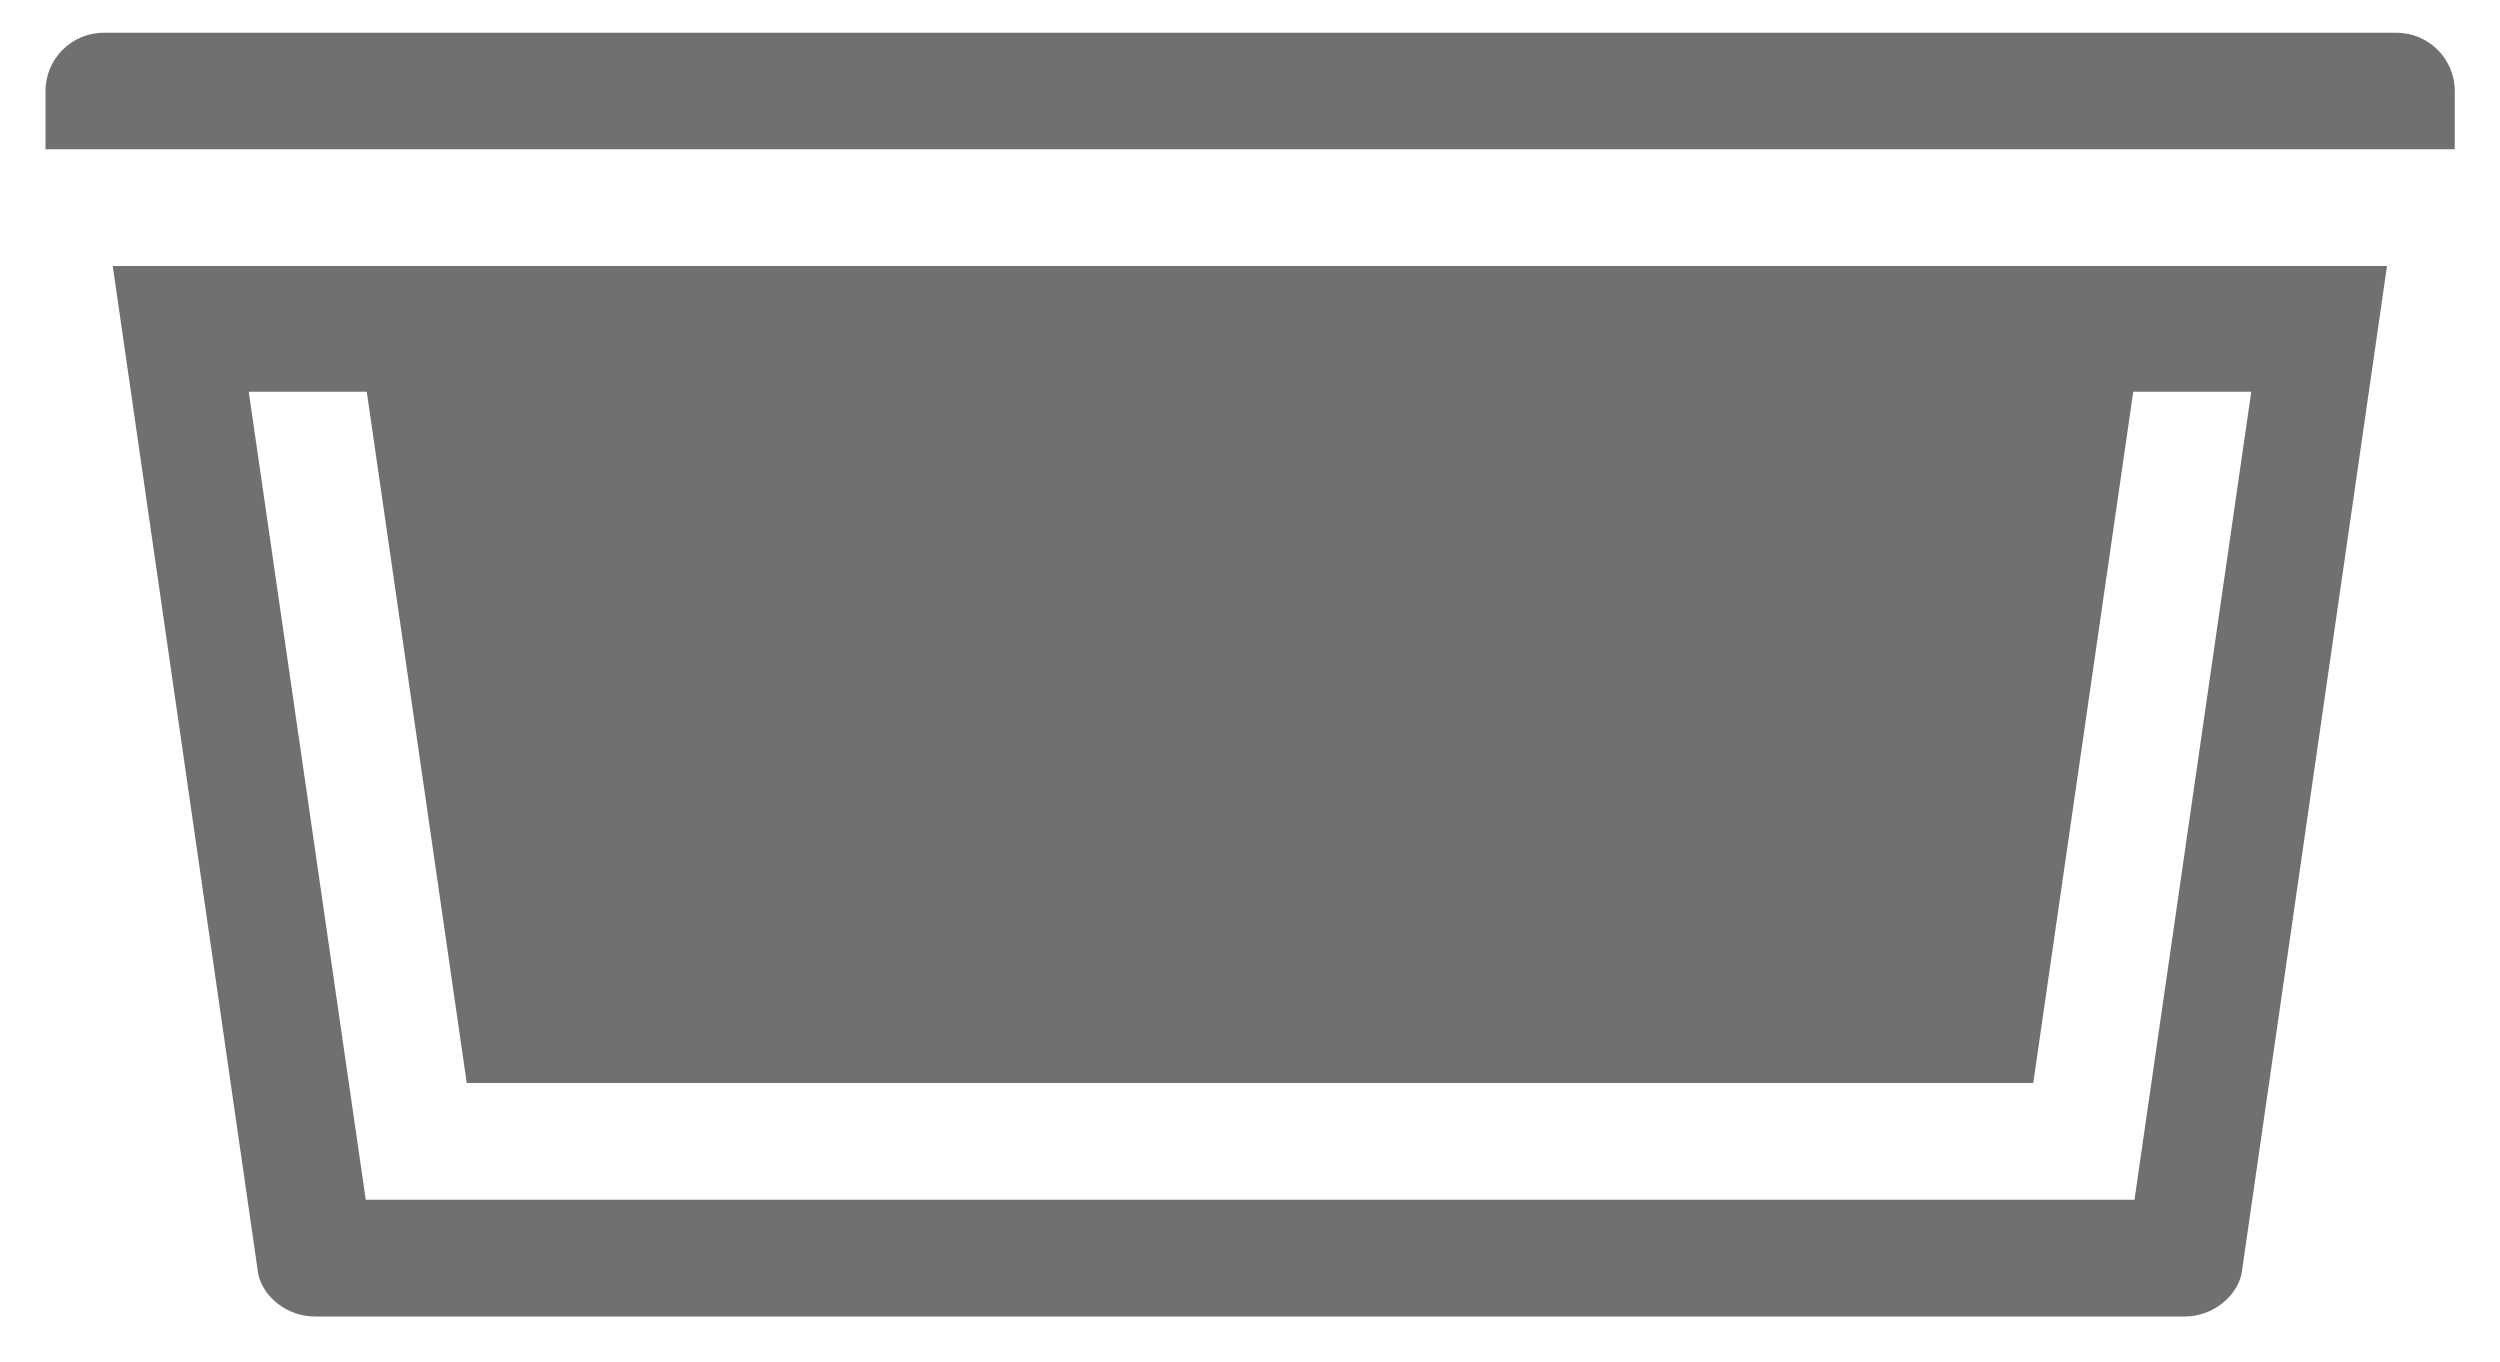
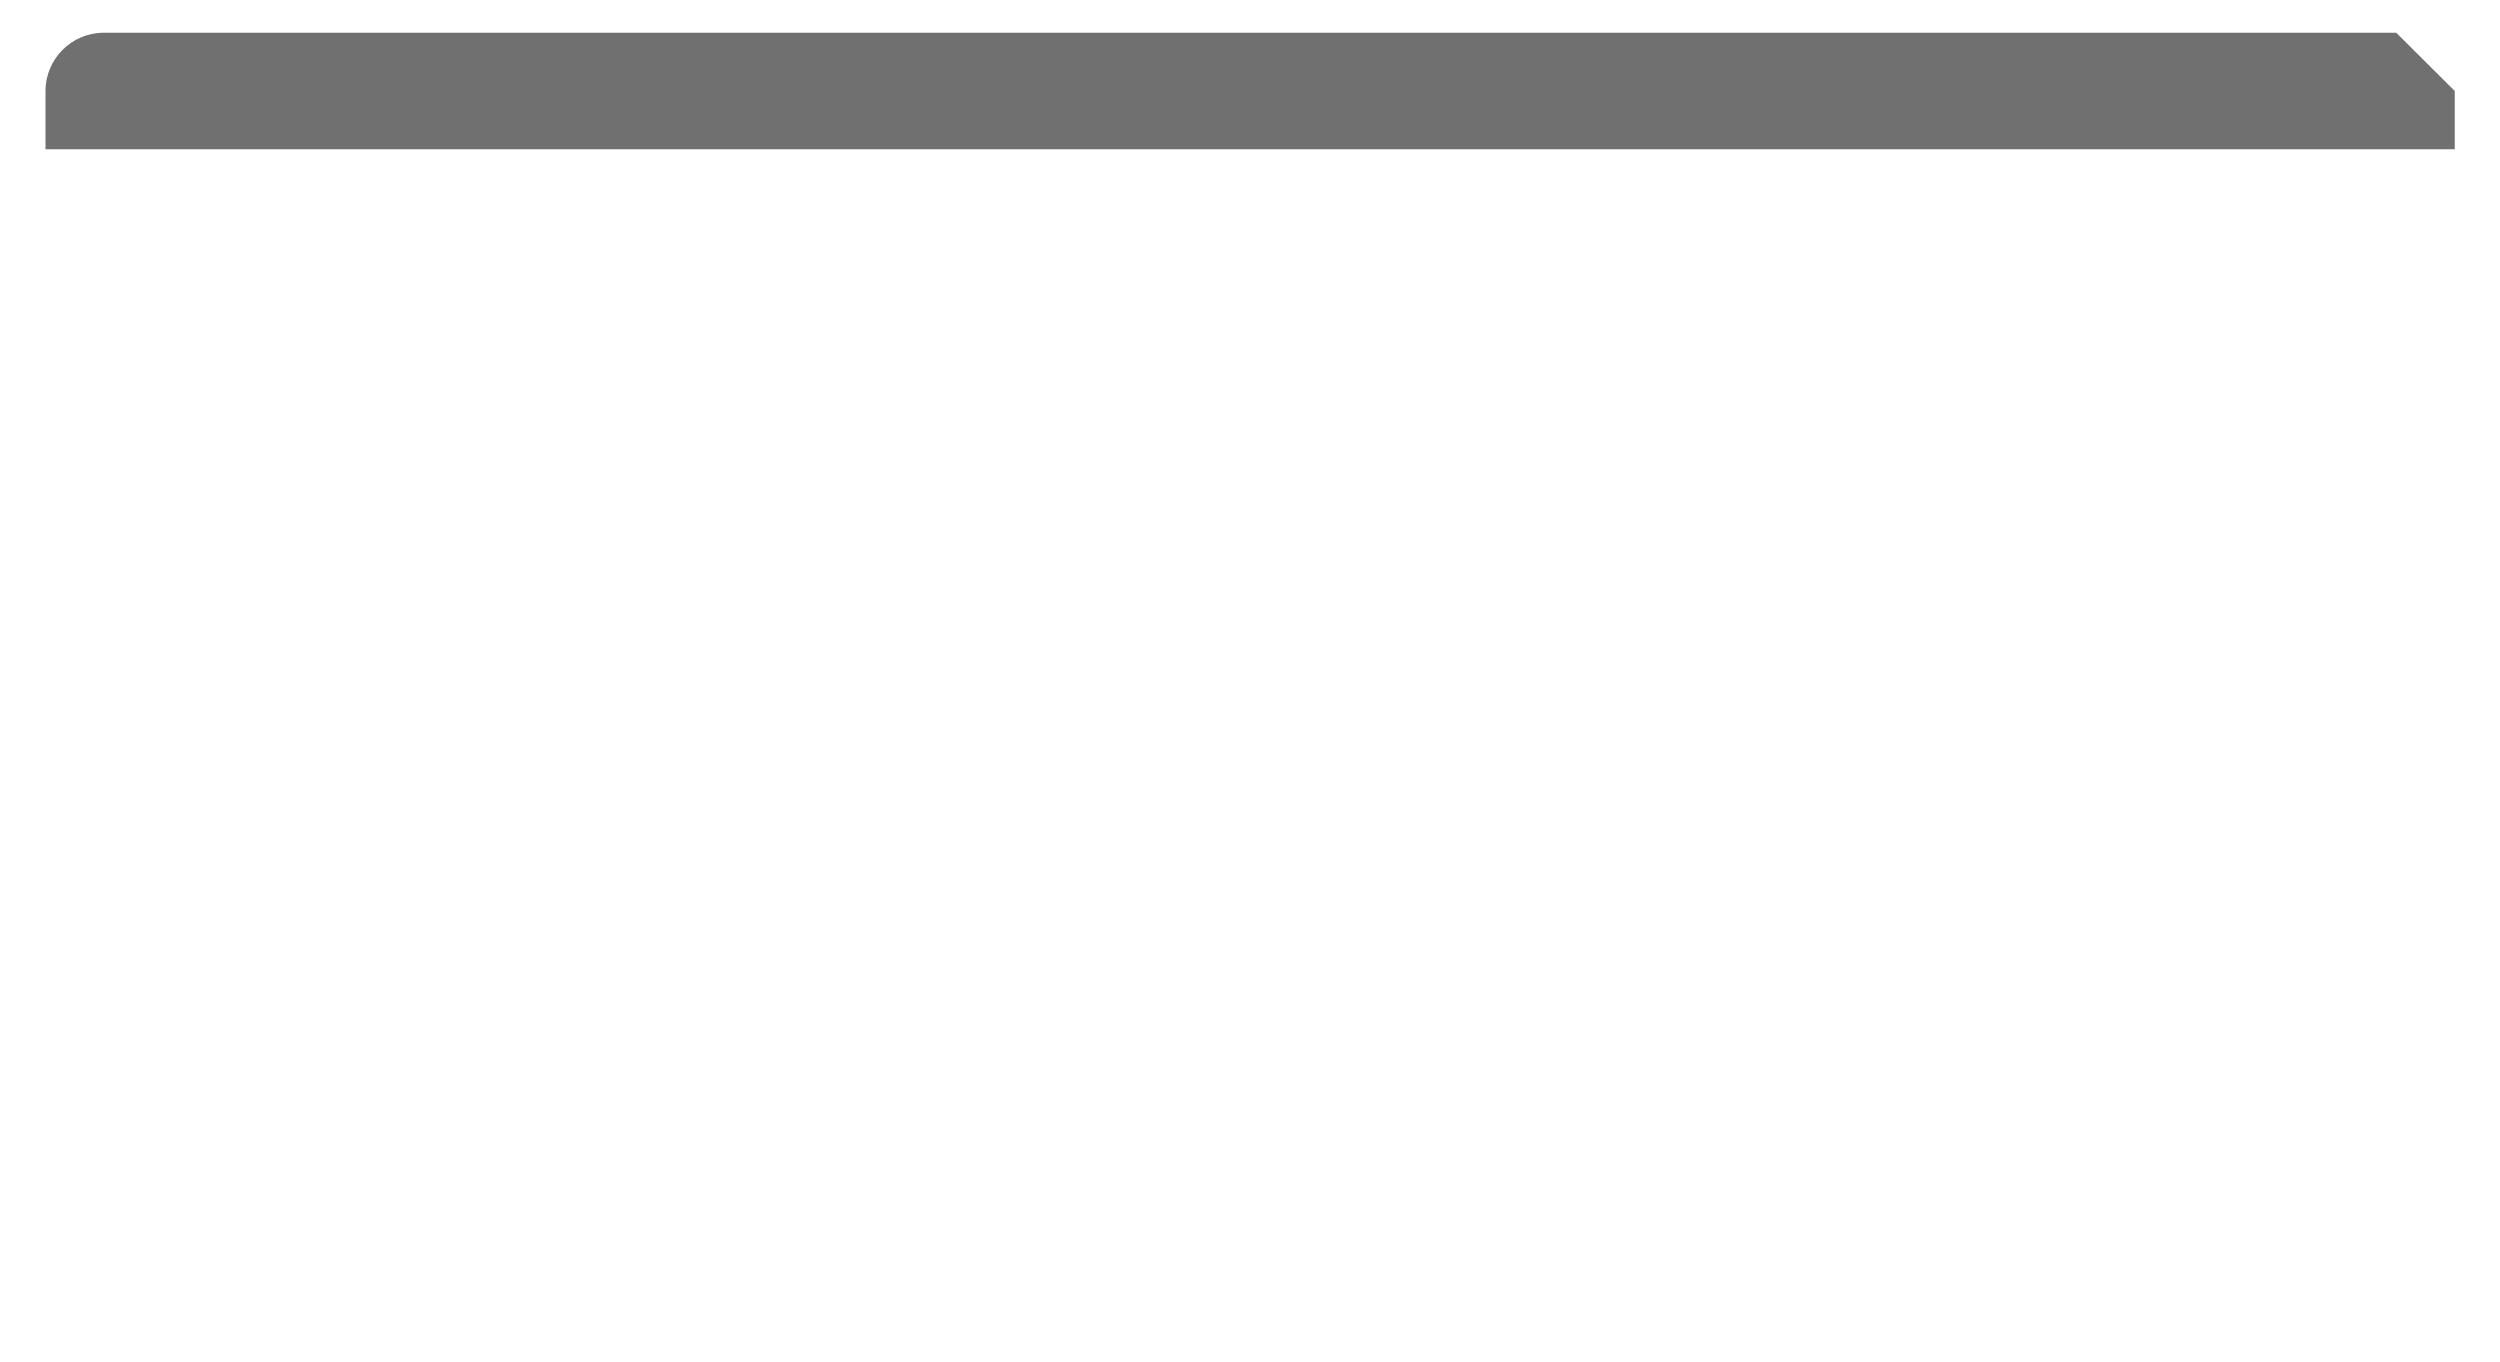
<svg xmlns="http://www.w3.org/2000/svg" id="_Layer_" viewBox="0 0 100 54.48">
  <defs>
    <style>.cls-1{fill:#707070;stroke-width:0px;}</style>
  </defs>
-   <path class="cls-1" d="m4.51,10.64l5.82,40.33c.2.91,1.16,1.69,2.26,1.69h74.81c1.09,0,2.05-.78,2.26-1.69l5.82-40.33H4.51Zm76.82,32.68l4-27.65h4.72l-4.67,32.32H14.63L9.95,15.67h4.72l4,27.65h62.66Z" />
-   <path class="cls-1" d="m95.85,1.31H4.15c-1.29,0-2.33,1.05-2.33,2.33v2.33h96.37v-2.33c0-1.29-1.05-2.33-2.33-2.33Z" />
+   <path class="cls-1" d="m95.85,1.31H4.15c-1.29,0-2.33,1.05-2.33,2.33v2.33h96.37v-2.33Z" />
</svg>